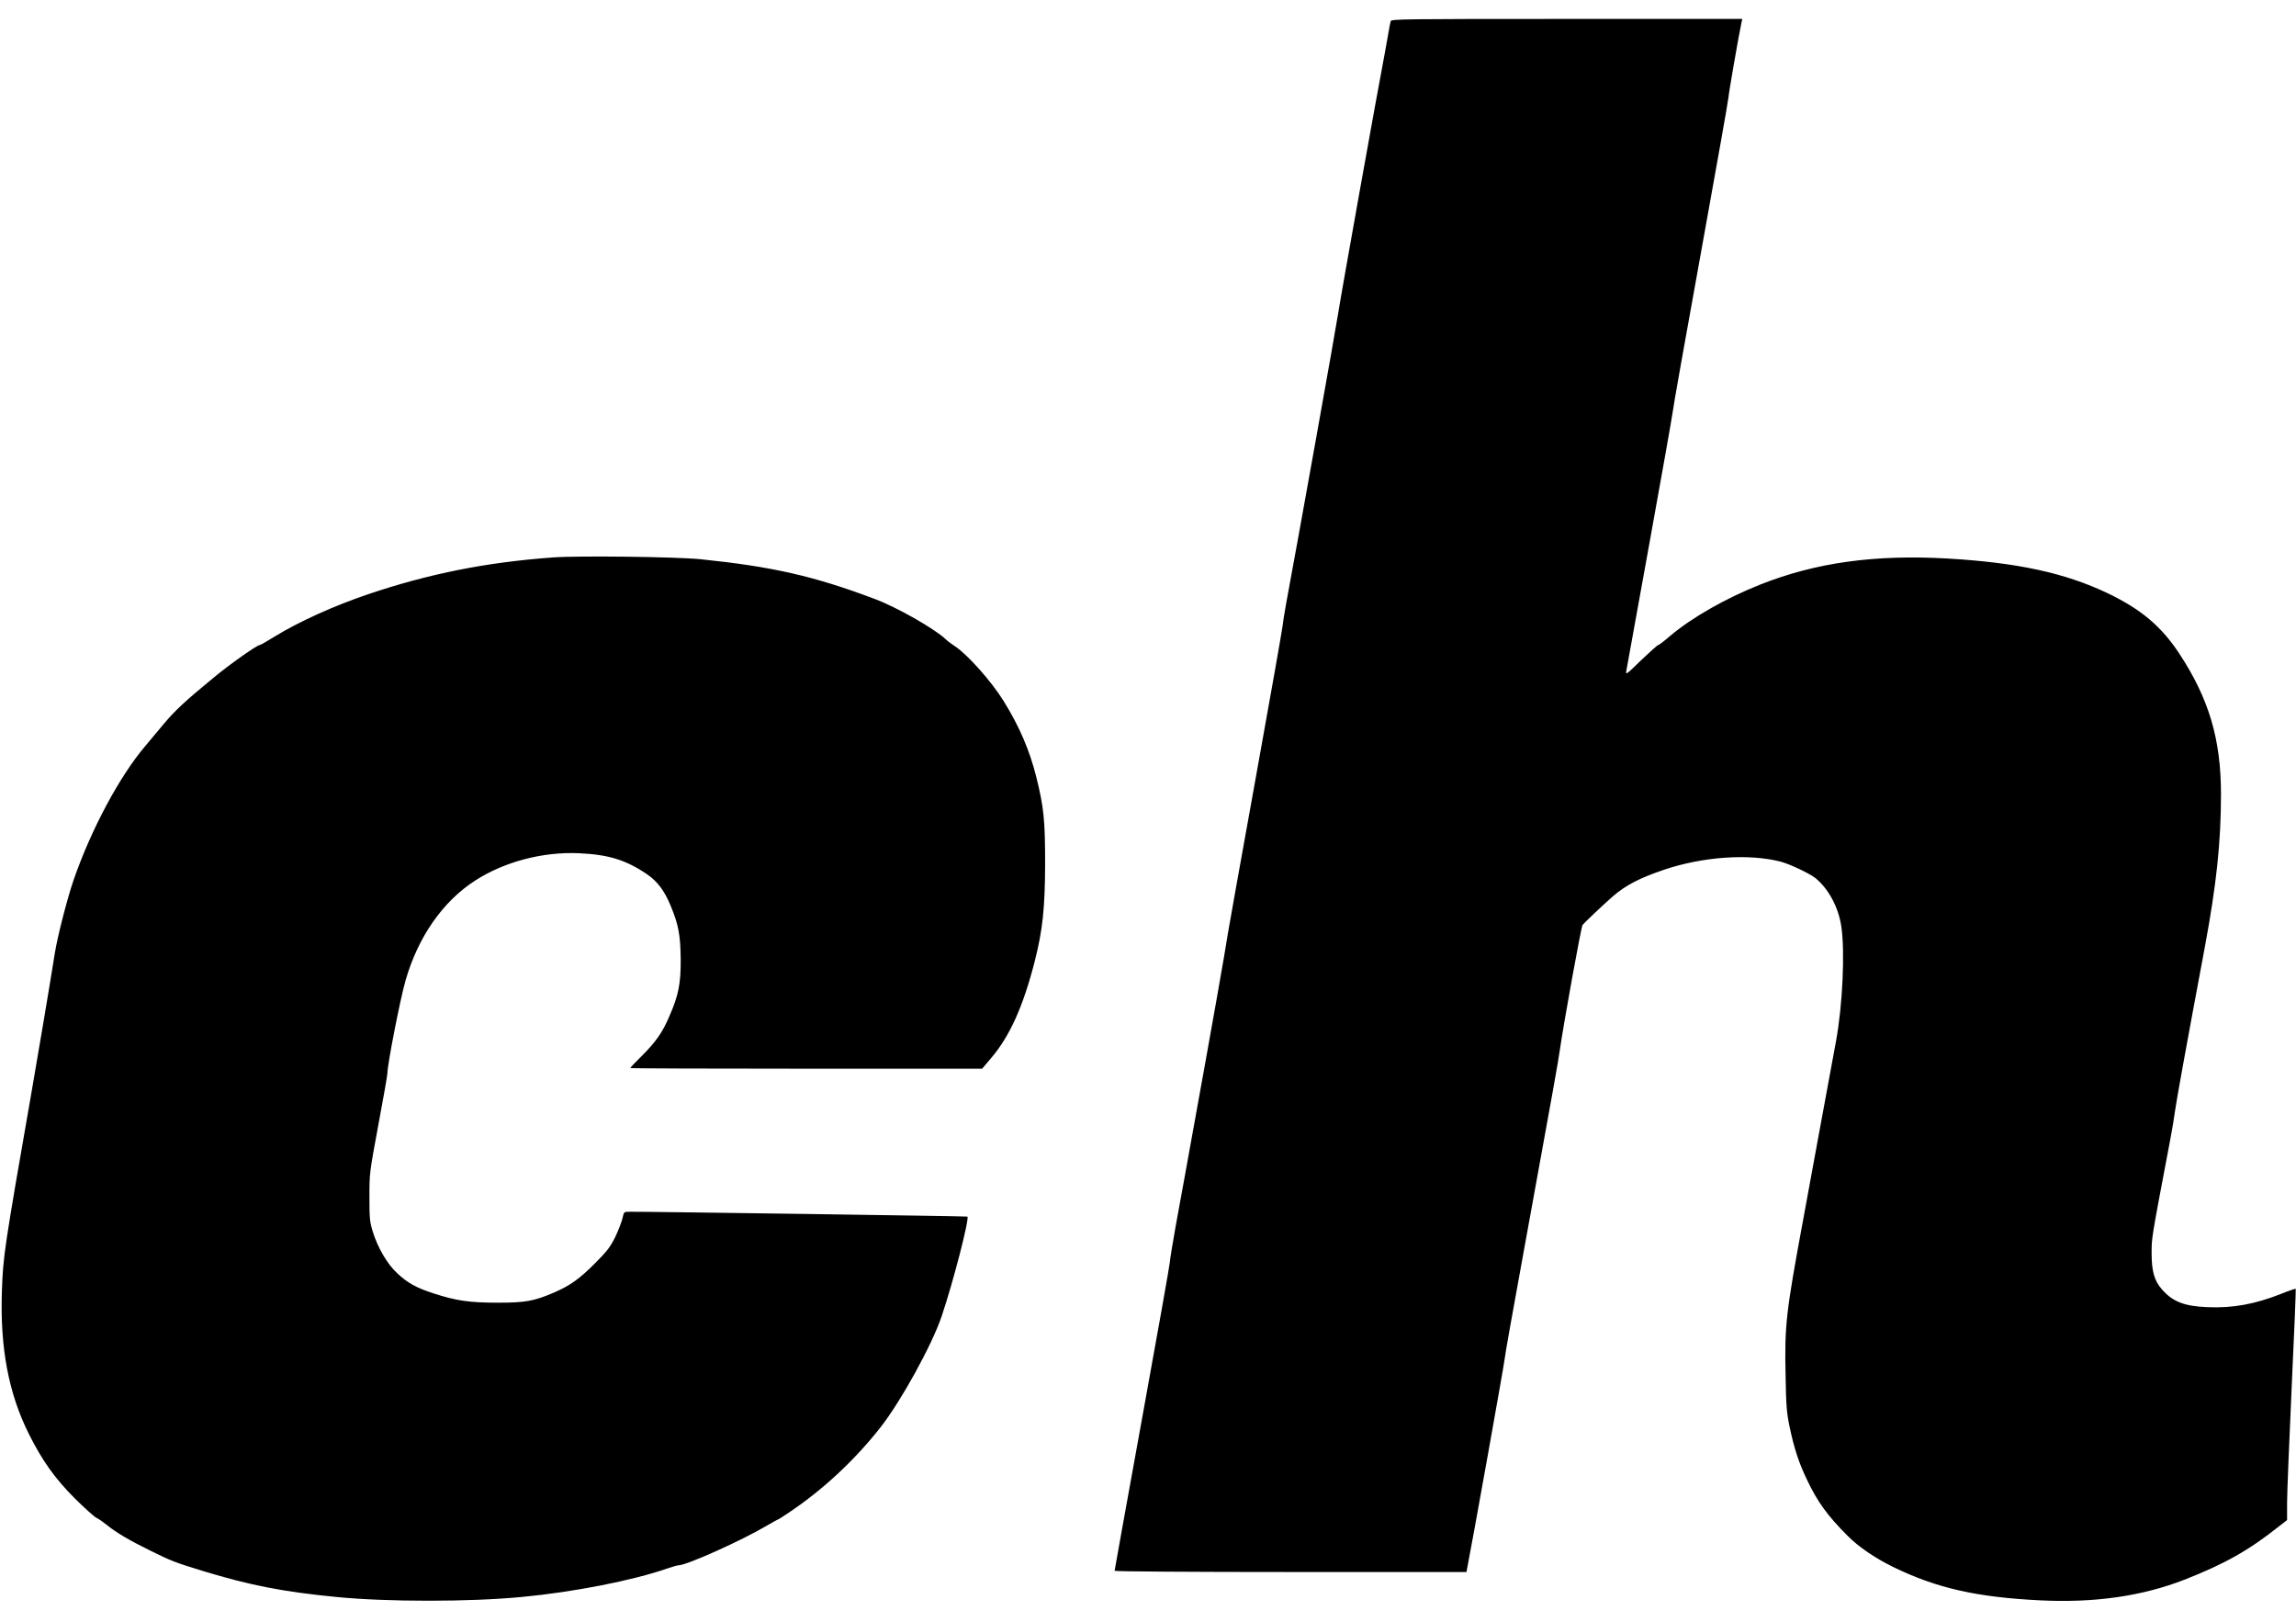
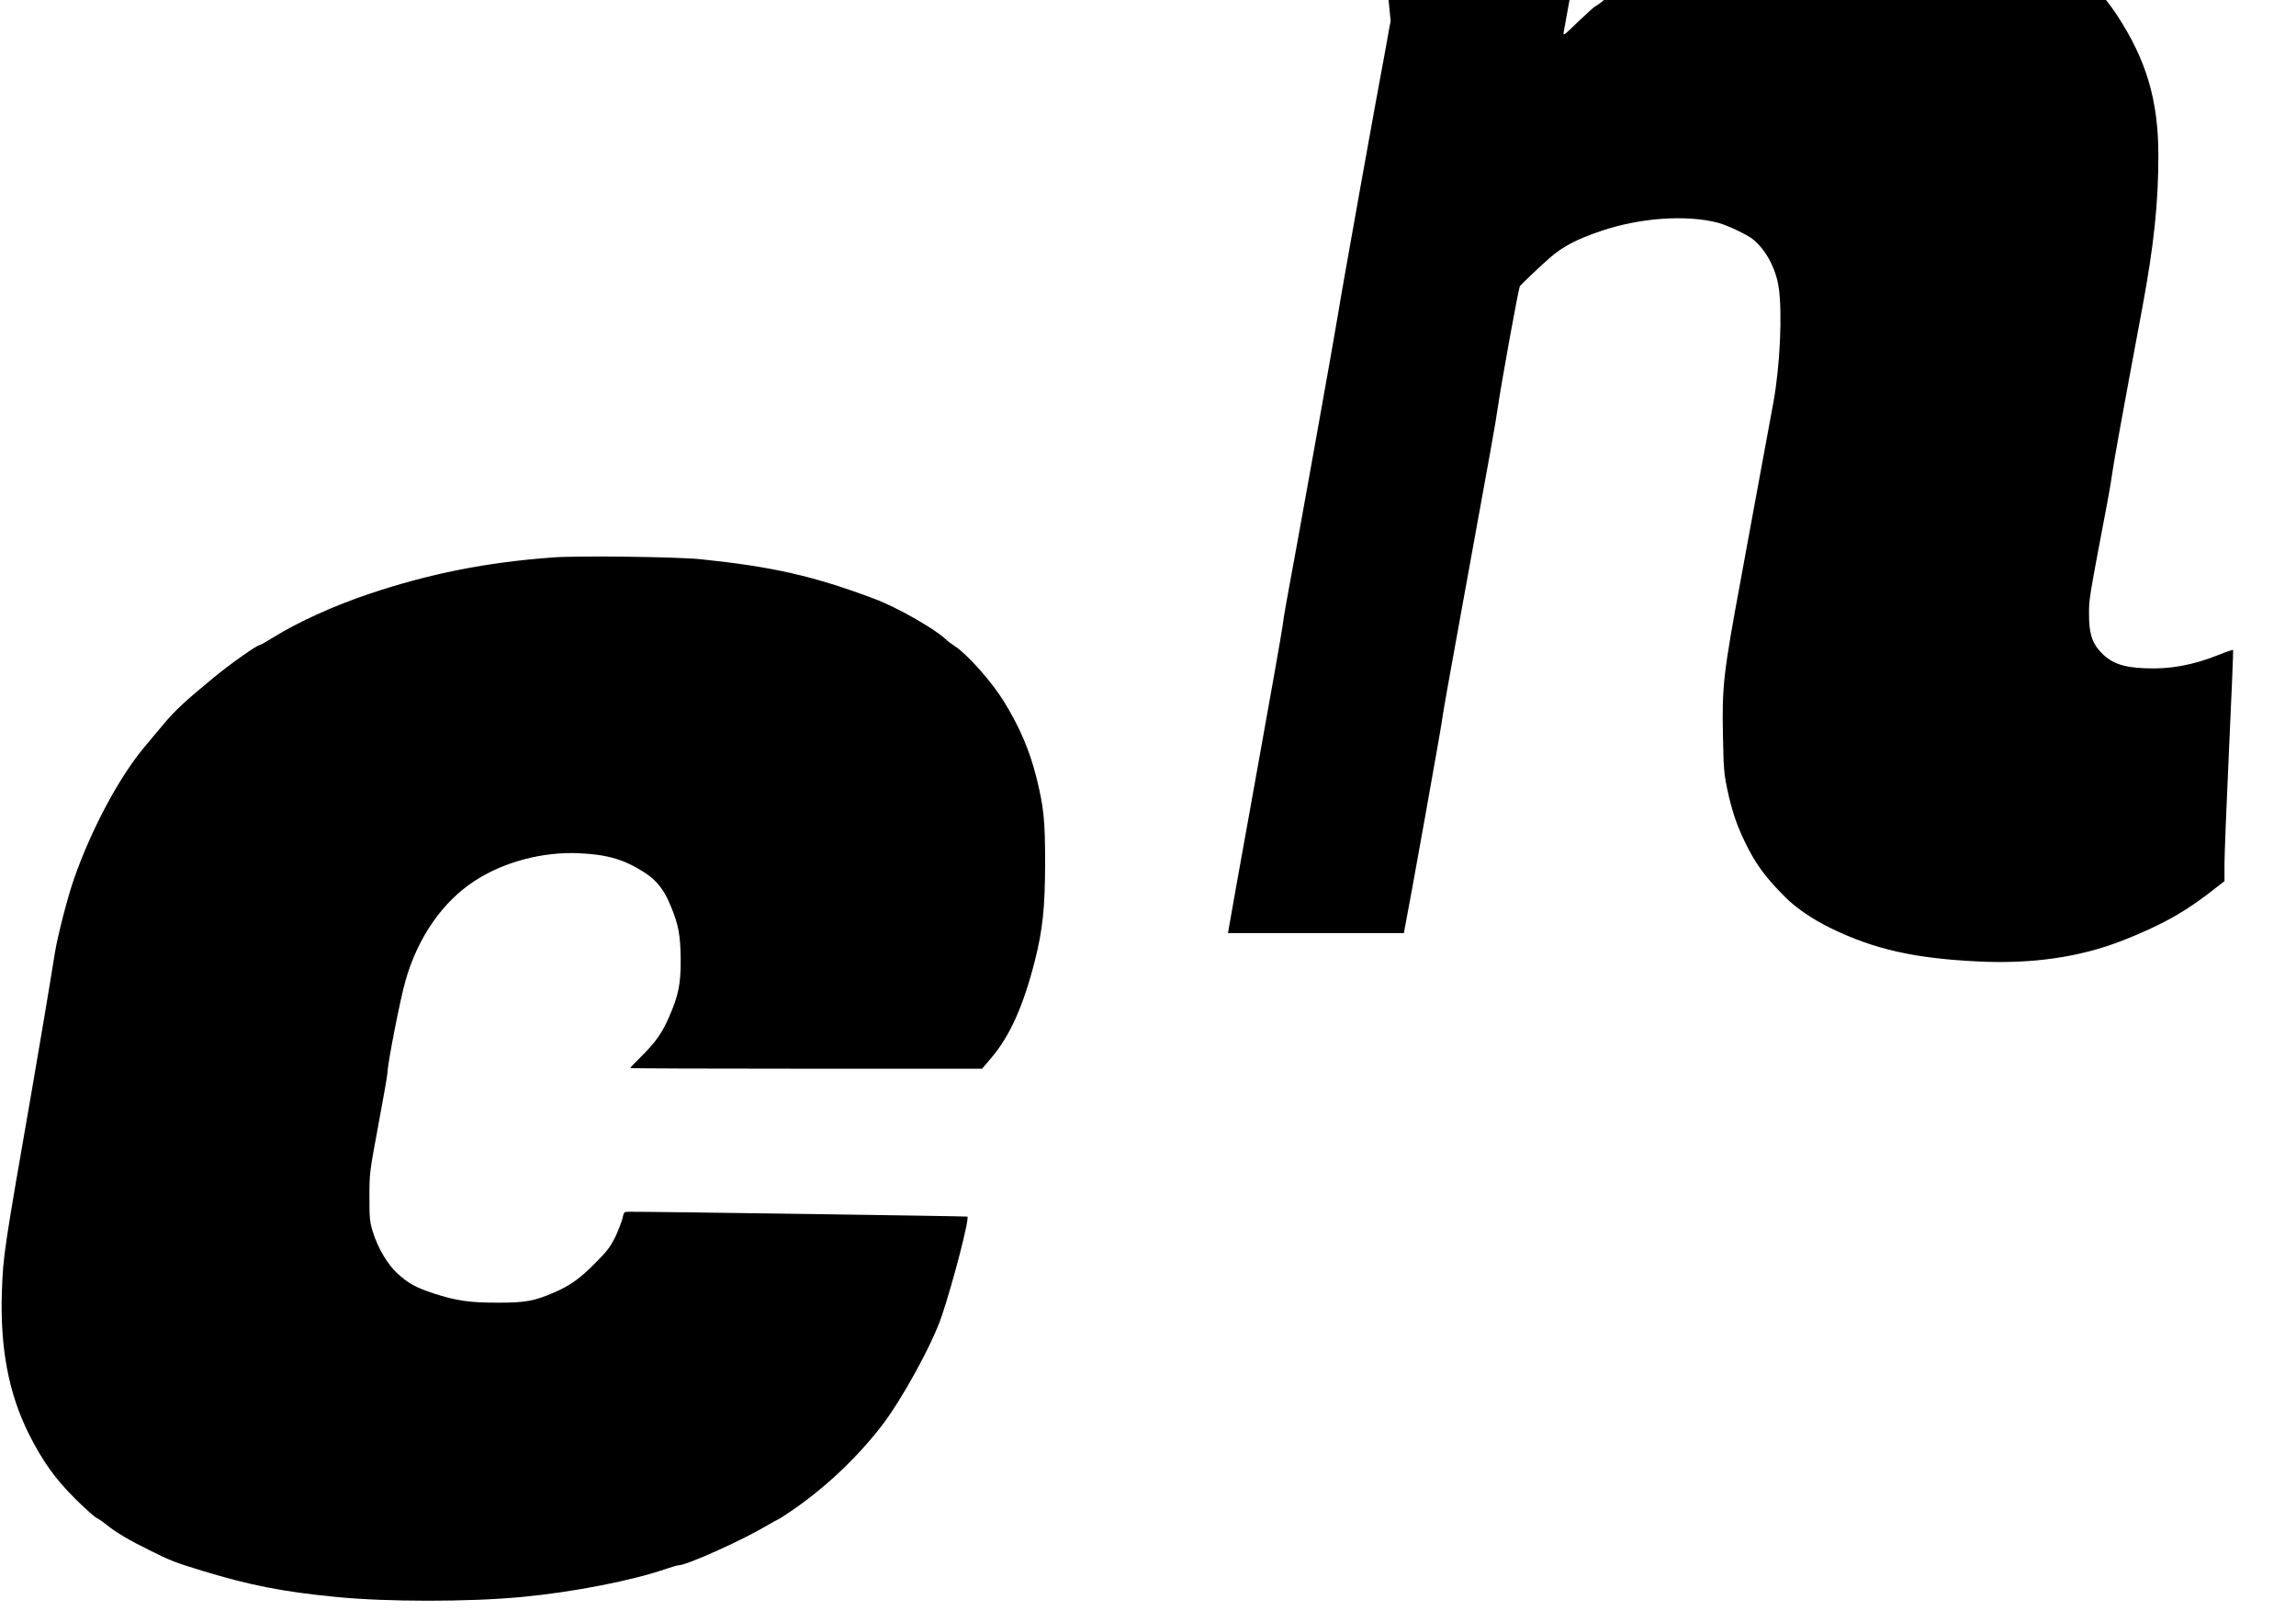
<svg xmlns="http://www.w3.org/2000/svg" height="1620" viewBox="10.9 17 1701.7 1174" width="1720pt">
-   <path d="m1041.6 18.7c-.3 1-1 4.7-1.6 8.3s-1.8 9.9-2.5 14c-5.7 29.6-33 182.1-34.6 193-1.6 10.7-29.6 167.1-38.9 217-1.1 5.8-2.2 13.2-2.6 16.5s-9.3 53.9-19.9 112.5-19.8 110.1-20.5 114.5c-1.3 9.4-13 75.5-26 147-1.6 8.8-4.1 22.5-5.5 30.5-1.5 8-4.6 25.5-7.1 38.9-2.4 13.4-4.4 25.6-4.4 27.1 0 1.4-9.2 53.4-20.5 115.4-11.3 62.1-20.5 113.3-20.5 113.7 0 .5 57.2.9 130.4.9h130.4l.6-3.3c3.4-16.9 27.6-152.1 27.6-154.1 0-1.4 6.1-36 13.6-76.8 23.4-128.5 26.2-144.1 27.4-152.8 2.8-19.5 15.7-90.7 16.8-92.5.7-1.1 15.3-15 22.2-21 9.6-8.4 20-13.8 38.3-20 28.9-9.7 62.7-12 86.2-6 6.9 1.8 21.6 8.8 25.9 12.2 9.8 8 17.1 21.7 19.2 35.8 2.8 18.7 1 58.5-4 85.5-4.3 23.4-9.3 50.6-14.1 76.5-2.5 13.7-7.1 38.5-10.1 55-12.8 69.2-13.9 78.3-13.1 115.7.4 23.4.8 27.7 3.1 38.8 3.4 15.9 6.7 25.9 12.7 38.5 7.9 16.6 15.2 26.7 30.2 41.7 8.1 8.2 20.3 16.5 34 23.2 32.1 15.6 61.8 22.3 108.7 24.6 40.4 2 75.7-3.1 107.2-15.4 29.8-11.7 47.5-21.7 70-39.6l5.8-4.5v-13c0-7.2 1.6-45.6 3.4-85.5 1.9-39.9 3.2-72.7 3-72.9s-5 1.4-10.7 3.7c-19.4 7.7-36.2 10.8-55.1 9.9-16.8-.7-25.5-4.1-33.3-13.1-5.6-6.2-7.7-13.5-7.7-26.6 0-11.9-.5-9 13.9-85 1.3-6.9 2.9-16.3 3.5-21 1.1-7.9 7.4-42.9 22.1-121.5 8.6-46.4 11.9-77.4 11.9-113 0-40.6-8.9-70.7-30.8-104-13.4-20.4-28.4-33-53.2-44.9-31.7-15.1-67.1-22.7-118.5-25.7-54.2-3.1-97.9 3-139 19.3-25.7 10.2-50.9 24.6-66.8 38.1-4.3 3.7-8.2 6.7-8.8 6.7-.5 0-6.2 5.1-12.6 11.2-11.2 10.9-11.6 11.2-11 7.8.4-1.9 8.1-44.5 17.1-94.5 9.1-50.1 16.8-93.7 17.2-97 .3-3.3 9.8-56.6 21-118.4 11.2-61.9 20.4-113.7 20.4-115.1 0-2.2 7.2-43.8 9.6-55.3l.6-2.7h-130.1c-122.9 0-130 .1-130.5 1.7zm-621.1 397.4c-49.2 3.6-91.3 12-136 27-25.9 8.7-52.2 20.6-70.5 31.9-5.3 3.3-10.1 6-10.6 6-2 0-22.4 14.4-34.2 24.2-21.4 17.6-28.3 24.1-36.7 34-4.4 5.3-10.6 12.7-13.8 16.5-19.1 22.4-40.2 61.8-53.2 99.3-4.6 13.3-11.9 41.6-13.9 54-4.6 28.8-12.3 74.3-17.1 102-20.6 118.1-21.3 122.7-22.2 149-1.4 42.1 5 75.6 19.9 105.5 10 20 19.4 33.2 34.2 48 7.2 7.1 14.5 13.7 16.1 14.4 1.7.8 5.1 3.2 7.8 5.4 6.7 5.4 16 11 31.7 18.7 15.6 7.8 19.2 9.1 39.5 15.3 34.8 10.6 59.5 15.4 98.7 19.2 37.6 3.7 98.4 3.7 137.3 0 38.5-3.6 82.3-12.2 107.9-21.1 3.8-1.3 7.7-2.4 8.5-2.4 5.9 0 46.9-18.4 65.4-29.4 4.3-2.5 8.1-4.6 8.3-4.6.3 0 4-2.3 8.2-5.2 25.2-16.9 48.8-38.9 67.9-63.3 15.1-19.3 37.9-60.7 45.1-82 8.6-25.5 20.7-72.4 19.1-73.9-.3-.3-234.5-3.7-251-3.6-3.5 0-3.6.1-4.7 5.1-.7 2.8-3.1 9-5.4 13.8-3.6 7.2-5.9 10.3-14.8 19.2-11.5 11.6-18.6 16.6-30.1 21.6-15 6.5-21.4 7.7-41.9 7.7-21.2 0-30.9-1.4-47.8-6.9-12.9-4.2-19.1-7.6-27.1-15.1-7.2-6.7-14.3-18.8-18-30.9-2.2-7.2-2.4-9.8-2.4-25.5 0-17.4 0-17.8 6.6-53.3 3.7-19.7 6.7-36.9 6.7-38.2 0-6.5 9.5-55.2 13.5-69 9.2-32.1 27.6-58.5 51.5-73.9 21.6-14 50.3-21.5 77-20.3 21.8 1 34.6 4.9 50.2 15.4 7.9 5.4 13 12.1 17.7 23.4 5.9 14.2 7.3 21.7 7.5 39.9.1 17.9-1.6 26.5-8.3 41.9-5.2 12.2-9.8 18.8-20.3 29.4-4.9 4.8-8.8 8.9-8.8 9.2s58.7.5 130.4.5h130.4l6.6-7.8c13.9-16.2 23.9-38.5 32.5-72.2 5.8-23 7.5-39.2 7.6-72 0-32.3-1-41.9-6.5-64-5-20-12.5-37.5-24.2-56.4-9-14.6-27.2-35-36.3-40.8-2.2-1.4-5.3-3.7-6.8-5.2-8.5-7.9-36.1-23.6-52.4-29.7-45-17-76-24-129.3-29.5-18.3-1.8-90.7-2.7-109.5-1.3z" />
+   <path d="m1041.6 18.7c-.3 1-1 4.7-1.6 8.3s-1.8 9.9-2.5 14c-5.7 29.6-33 182.1-34.6 193-1.6 10.7-29.6 167.1-38.9 217-1.1 5.8-2.2 13.2-2.6 16.5s-9.3 53.9-19.9 112.5-19.8 110.1-20.5 114.5h130.4l.6-3.3c3.4-16.9 27.6-152.1 27.6-154.1 0-1.4 6.1-36 13.6-76.8 23.4-128.5 26.2-144.1 27.4-152.8 2.8-19.5 15.7-90.7 16.8-92.5.7-1.1 15.3-15 22.2-21 9.6-8.4 20-13.8 38.3-20 28.9-9.7 62.7-12 86.2-6 6.9 1.8 21.6 8.8 25.9 12.2 9.8 8 17.1 21.7 19.2 35.8 2.8 18.7 1 58.5-4 85.5-4.3 23.4-9.3 50.6-14.1 76.5-2.5 13.7-7.1 38.5-10.1 55-12.8 69.2-13.9 78.3-13.1 115.7.4 23.4.8 27.7 3.1 38.8 3.4 15.9 6.7 25.9 12.7 38.5 7.9 16.6 15.2 26.7 30.2 41.7 8.1 8.2 20.3 16.5 34 23.2 32.1 15.6 61.8 22.3 108.7 24.6 40.4 2 75.7-3.1 107.2-15.4 29.8-11.7 47.5-21.7 70-39.6l5.8-4.5v-13c0-7.2 1.6-45.6 3.4-85.5 1.9-39.9 3.2-72.7 3-72.9s-5 1.4-10.7 3.7c-19.4 7.7-36.2 10.8-55.1 9.9-16.8-.7-25.5-4.1-33.3-13.1-5.6-6.2-7.7-13.5-7.7-26.6 0-11.9-.5-9 13.9-85 1.3-6.9 2.9-16.3 3.5-21 1.1-7.9 7.4-42.9 22.1-121.5 8.6-46.4 11.9-77.4 11.9-113 0-40.6-8.9-70.7-30.8-104-13.4-20.4-28.4-33-53.2-44.9-31.7-15.1-67.1-22.7-118.5-25.7-54.2-3.1-97.9 3-139 19.3-25.7 10.2-50.9 24.6-66.8 38.1-4.3 3.7-8.2 6.7-8.8 6.7-.5 0-6.2 5.1-12.6 11.2-11.2 10.9-11.6 11.2-11 7.8.4-1.9 8.1-44.5 17.1-94.5 9.1-50.1 16.8-93.7 17.2-97 .3-3.3 9.8-56.6 21-118.4 11.2-61.9 20.4-113.7 20.4-115.1 0-2.2 7.2-43.8 9.6-55.3l.6-2.7h-130.1c-122.9 0-130 .1-130.5 1.7zm-621.1 397.4c-49.2 3.6-91.3 12-136 27-25.9 8.7-52.2 20.6-70.5 31.9-5.3 3.3-10.1 6-10.6 6-2 0-22.4 14.4-34.2 24.2-21.4 17.6-28.3 24.1-36.7 34-4.4 5.3-10.6 12.7-13.8 16.5-19.1 22.4-40.2 61.8-53.2 99.3-4.6 13.3-11.9 41.6-13.9 54-4.6 28.8-12.3 74.3-17.1 102-20.6 118.1-21.3 122.7-22.2 149-1.4 42.1 5 75.6 19.9 105.5 10 20 19.4 33.2 34.2 48 7.2 7.1 14.5 13.7 16.1 14.4 1.7.8 5.1 3.2 7.8 5.4 6.7 5.4 16 11 31.7 18.7 15.6 7.8 19.2 9.1 39.5 15.3 34.8 10.6 59.5 15.4 98.7 19.2 37.6 3.7 98.4 3.7 137.3 0 38.5-3.6 82.3-12.2 107.9-21.1 3.8-1.3 7.7-2.4 8.5-2.4 5.9 0 46.9-18.4 65.4-29.4 4.3-2.5 8.1-4.6 8.3-4.6.3 0 4-2.3 8.2-5.2 25.2-16.9 48.8-38.9 67.9-63.3 15.1-19.3 37.9-60.7 45.1-82 8.6-25.5 20.7-72.4 19.1-73.9-.3-.3-234.5-3.7-251-3.6-3.5 0-3.6.1-4.7 5.1-.7 2.8-3.1 9-5.4 13.8-3.6 7.2-5.9 10.3-14.8 19.2-11.5 11.6-18.6 16.6-30.1 21.6-15 6.5-21.4 7.7-41.9 7.7-21.2 0-30.9-1.4-47.8-6.9-12.9-4.2-19.1-7.6-27.1-15.1-7.2-6.7-14.3-18.8-18-30.9-2.2-7.2-2.4-9.8-2.4-25.5 0-17.4 0-17.8 6.6-53.3 3.7-19.7 6.7-36.9 6.7-38.2 0-6.5 9.5-55.2 13.5-69 9.2-32.1 27.6-58.5 51.5-73.9 21.6-14 50.3-21.5 77-20.3 21.8 1 34.6 4.9 50.2 15.4 7.9 5.4 13 12.1 17.7 23.4 5.9 14.2 7.3 21.7 7.5 39.9.1 17.9-1.6 26.5-8.3 41.9-5.2 12.2-9.8 18.8-20.3 29.4-4.9 4.8-8.8 8.9-8.8 9.2s58.7.5 130.4.5h130.4l6.6-7.8c13.9-16.2 23.9-38.5 32.5-72.2 5.8-23 7.5-39.2 7.6-72 0-32.3-1-41.9-6.5-64-5-20-12.5-37.5-24.2-56.4-9-14.6-27.2-35-36.3-40.8-2.2-1.4-5.3-3.7-6.8-5.2-8.5-7.9-36.1-23.6-52.4-29.7-45-17-76-24-129.3-29.5-18.3-1.8-90.7-2.7-109.5-1.3z" />
</svg>